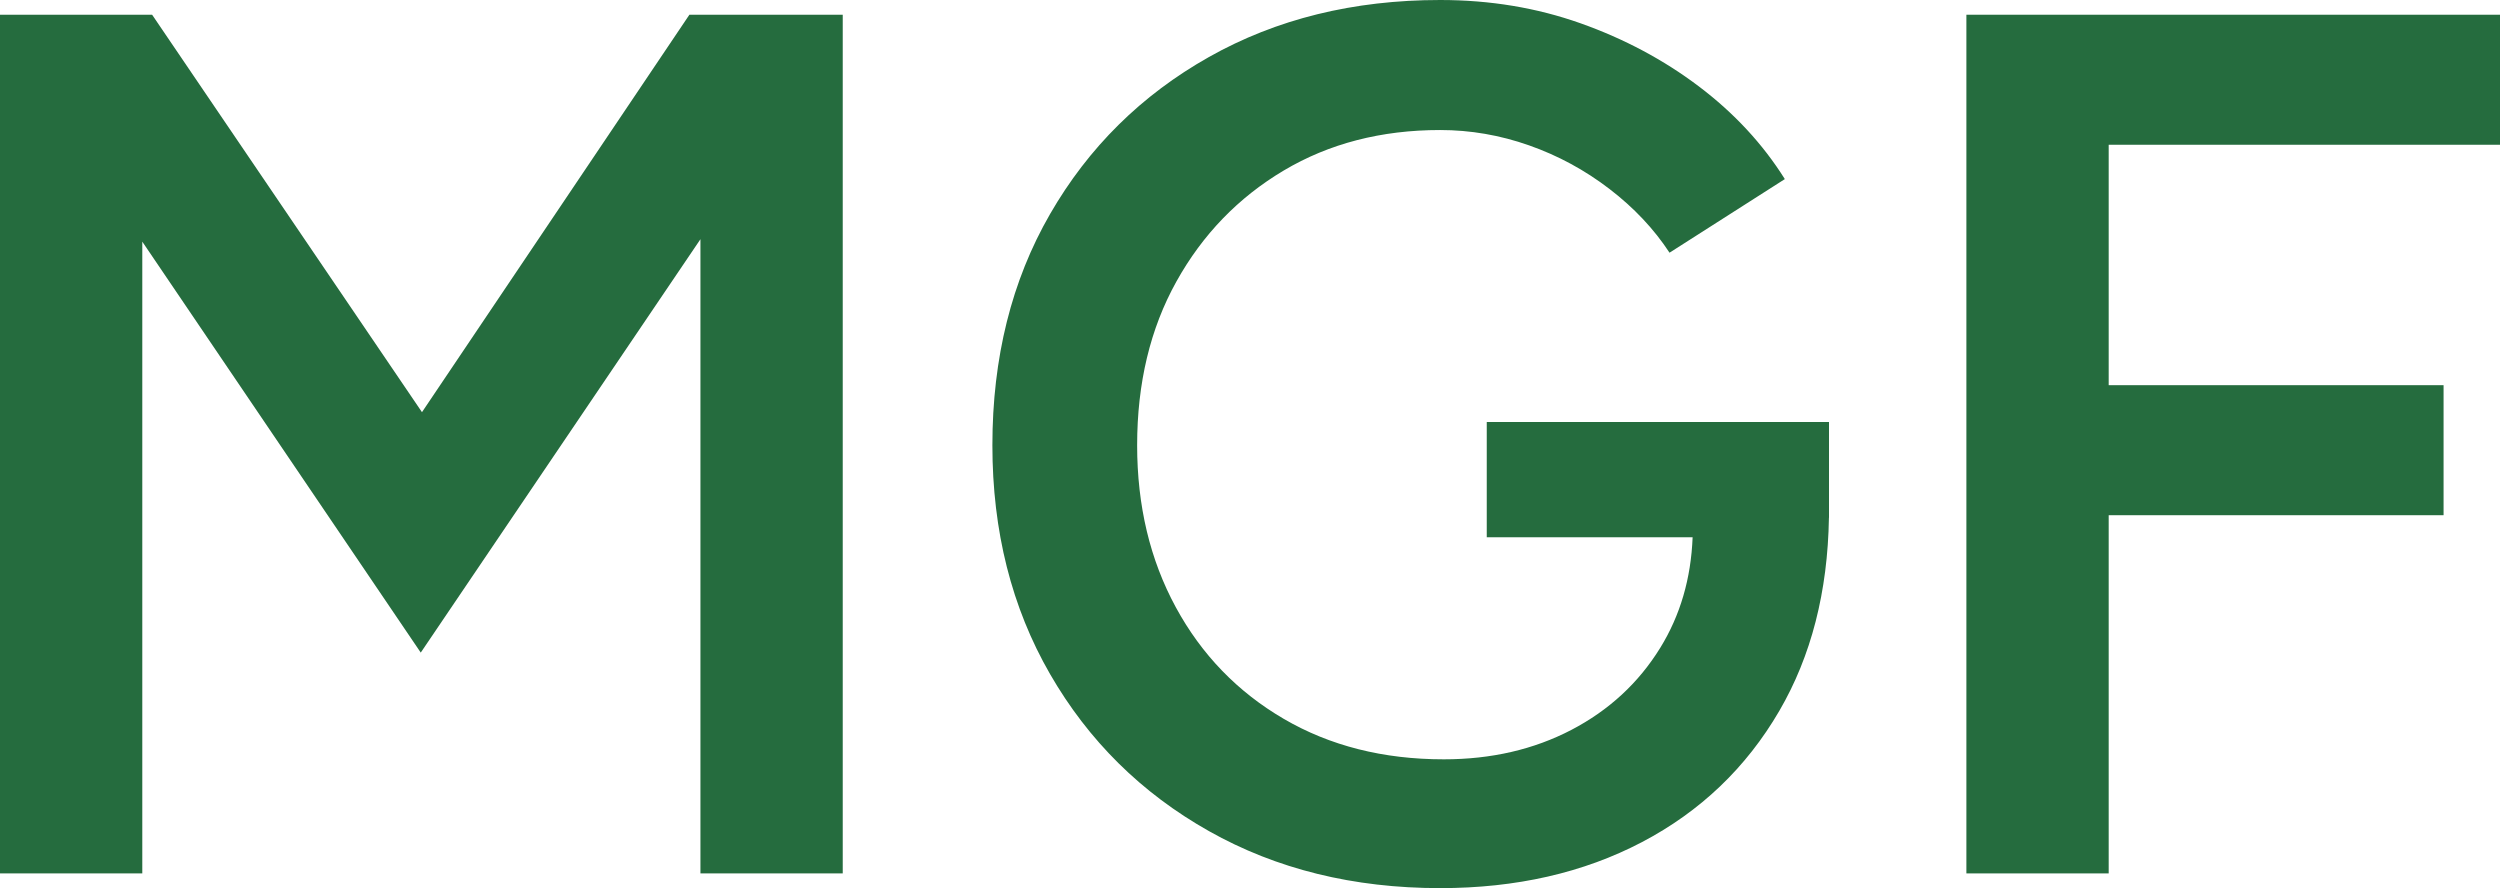
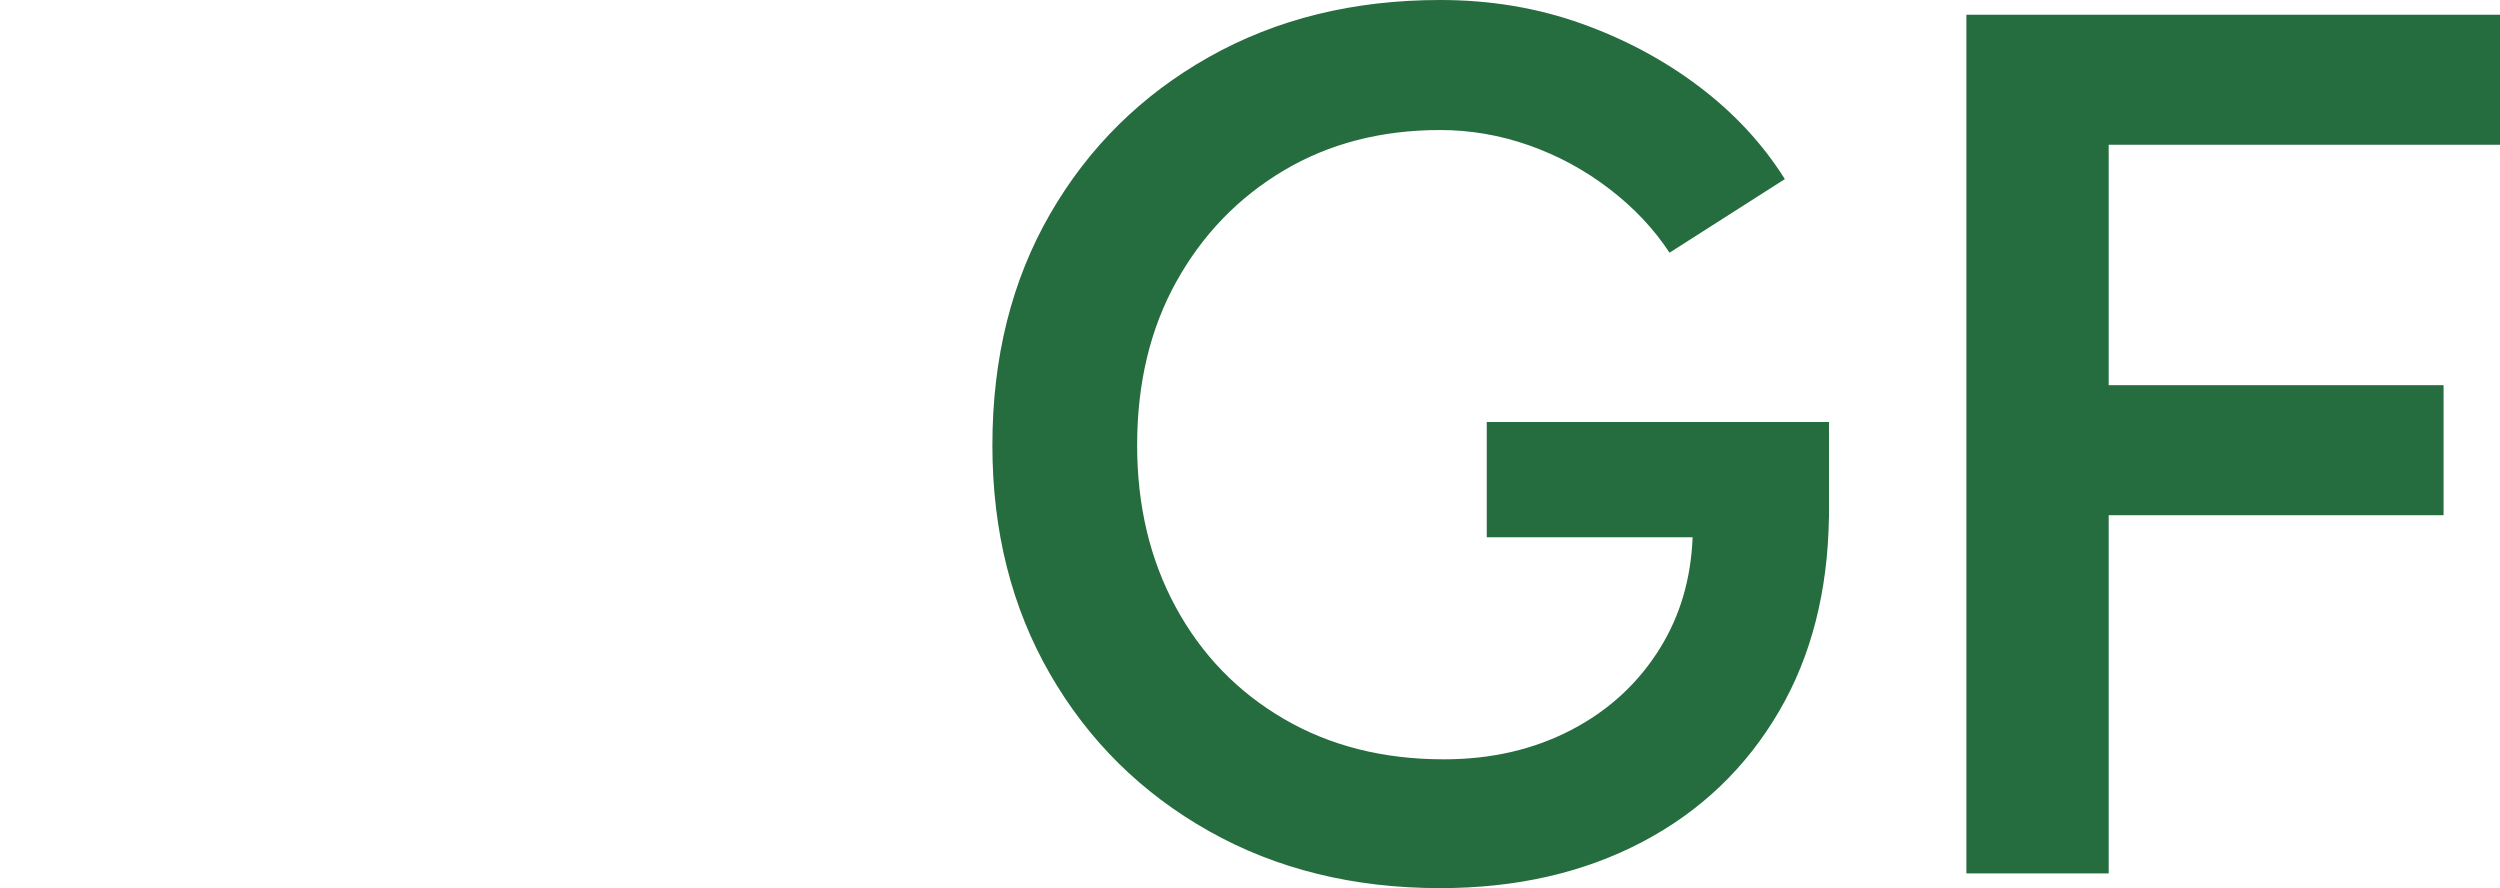
<svg xmlns="http://www.w3.org/2000/svg" viewBox="0 0 21025.56 7469.33" style="shape-rendering:geometricPrecision; text-rendering:geometricPrecision; image-rendering:optimizeQuality; fill-rule:evenodd; clip-rule:evenodd" version="1.1" height="74.697mm" width="210.266mm" xml:space="preserve">
  <defs>
    <style type="text/css">
   
    .fil0 {fill:#256C3E;fill-rule:nonzero}
   
  </style>
  </defs>
  <g id="Warstwa_x0020_1">
    <g id="_3038719248224">
      <polygon points="16537.77,7345.55 16537.77,123.84 21025.56,123.84 21025.56,1217.41 17734.49,1217.41 17734.49,3239.47 20550.94,3239.47 20550.94,4333.03 17734.49,4333.03 17734.49,7345.55" class="fil0" />
      <path d="M12111.83 7469.33c-729.02,0 -1377.27,-159.86 -1944.67,-479.72 -567.46,-319.84 -1012.79,-760.01 -1336.02,-1320.56 -323.24,-560.54 -484.93,-1201.88 -484.93,-1924.04 0,-735.94 161.68,-1384.19 484.93,-1944.73 323.23,-560.55 768.56,-1000.72 1336.02,-1320.56 567.4,-319.79 1215.65,-479.72 1944.67,-479.72 419.55,0 813.32,65.38 1181.32,196.01 367.94,130.69 699.79,307.77 995.56,531.32 295.72,223.54 536.47,483.17 722.17,778.93l-969.79 619.01c-130.68,-199.46 -299.16,-378.3 -505.54,-536.47 -206.31,-158.22 -431.55,-280.31 -675.72,-366.24 -244.16,-86 -493.48,-128.99 -748,-128.99 -495.18,0 -933.64,113.53 -1315.34,340.47 -381.71,227 -682.64,538.17 -902.71,933.7 -220.09,395.47 -330.16,854.56 -330.16,1377.27 0,508.93 108.31,962.87 325,1361.8 216.63,398.93 519.25,711.85 907.87,938.85 388.55,226.94 837.34,340.41 1346.33,340.41 398.93,0 756.56,-82.55 1072.95,-247.56 316.39,-165.08 565.71,-395.54 747.95,-691.25 167.44,-271.76 257.99,-581.29 271.57,-928.55l-1731.37 0 0 -969.72 2878.36 0 0 732.48 0 72.23 -0.6 0.18c-10.01,622.84 -149.01,1164.46 -417.25,1624.71 -278.55,478.01 -663.71,845.95 -1155.48,1103.87 -491.72,257.93 -1057.42,386.86 -1697.11,386.86z" class="fil0" />
-       <polygon points="-0,7345.55 -0,123.84 1279.27,123.84 3548.93,3466.46 5797.99,123.84 7087.62,123.84 7087.62,7345.55 5890.83,7345.55 5890.83,2011.81 3538.62,5488.51 1196.73,2032.43 1196.73,7345.55" class="fil0" />
    </g>
  </g>
</svg>